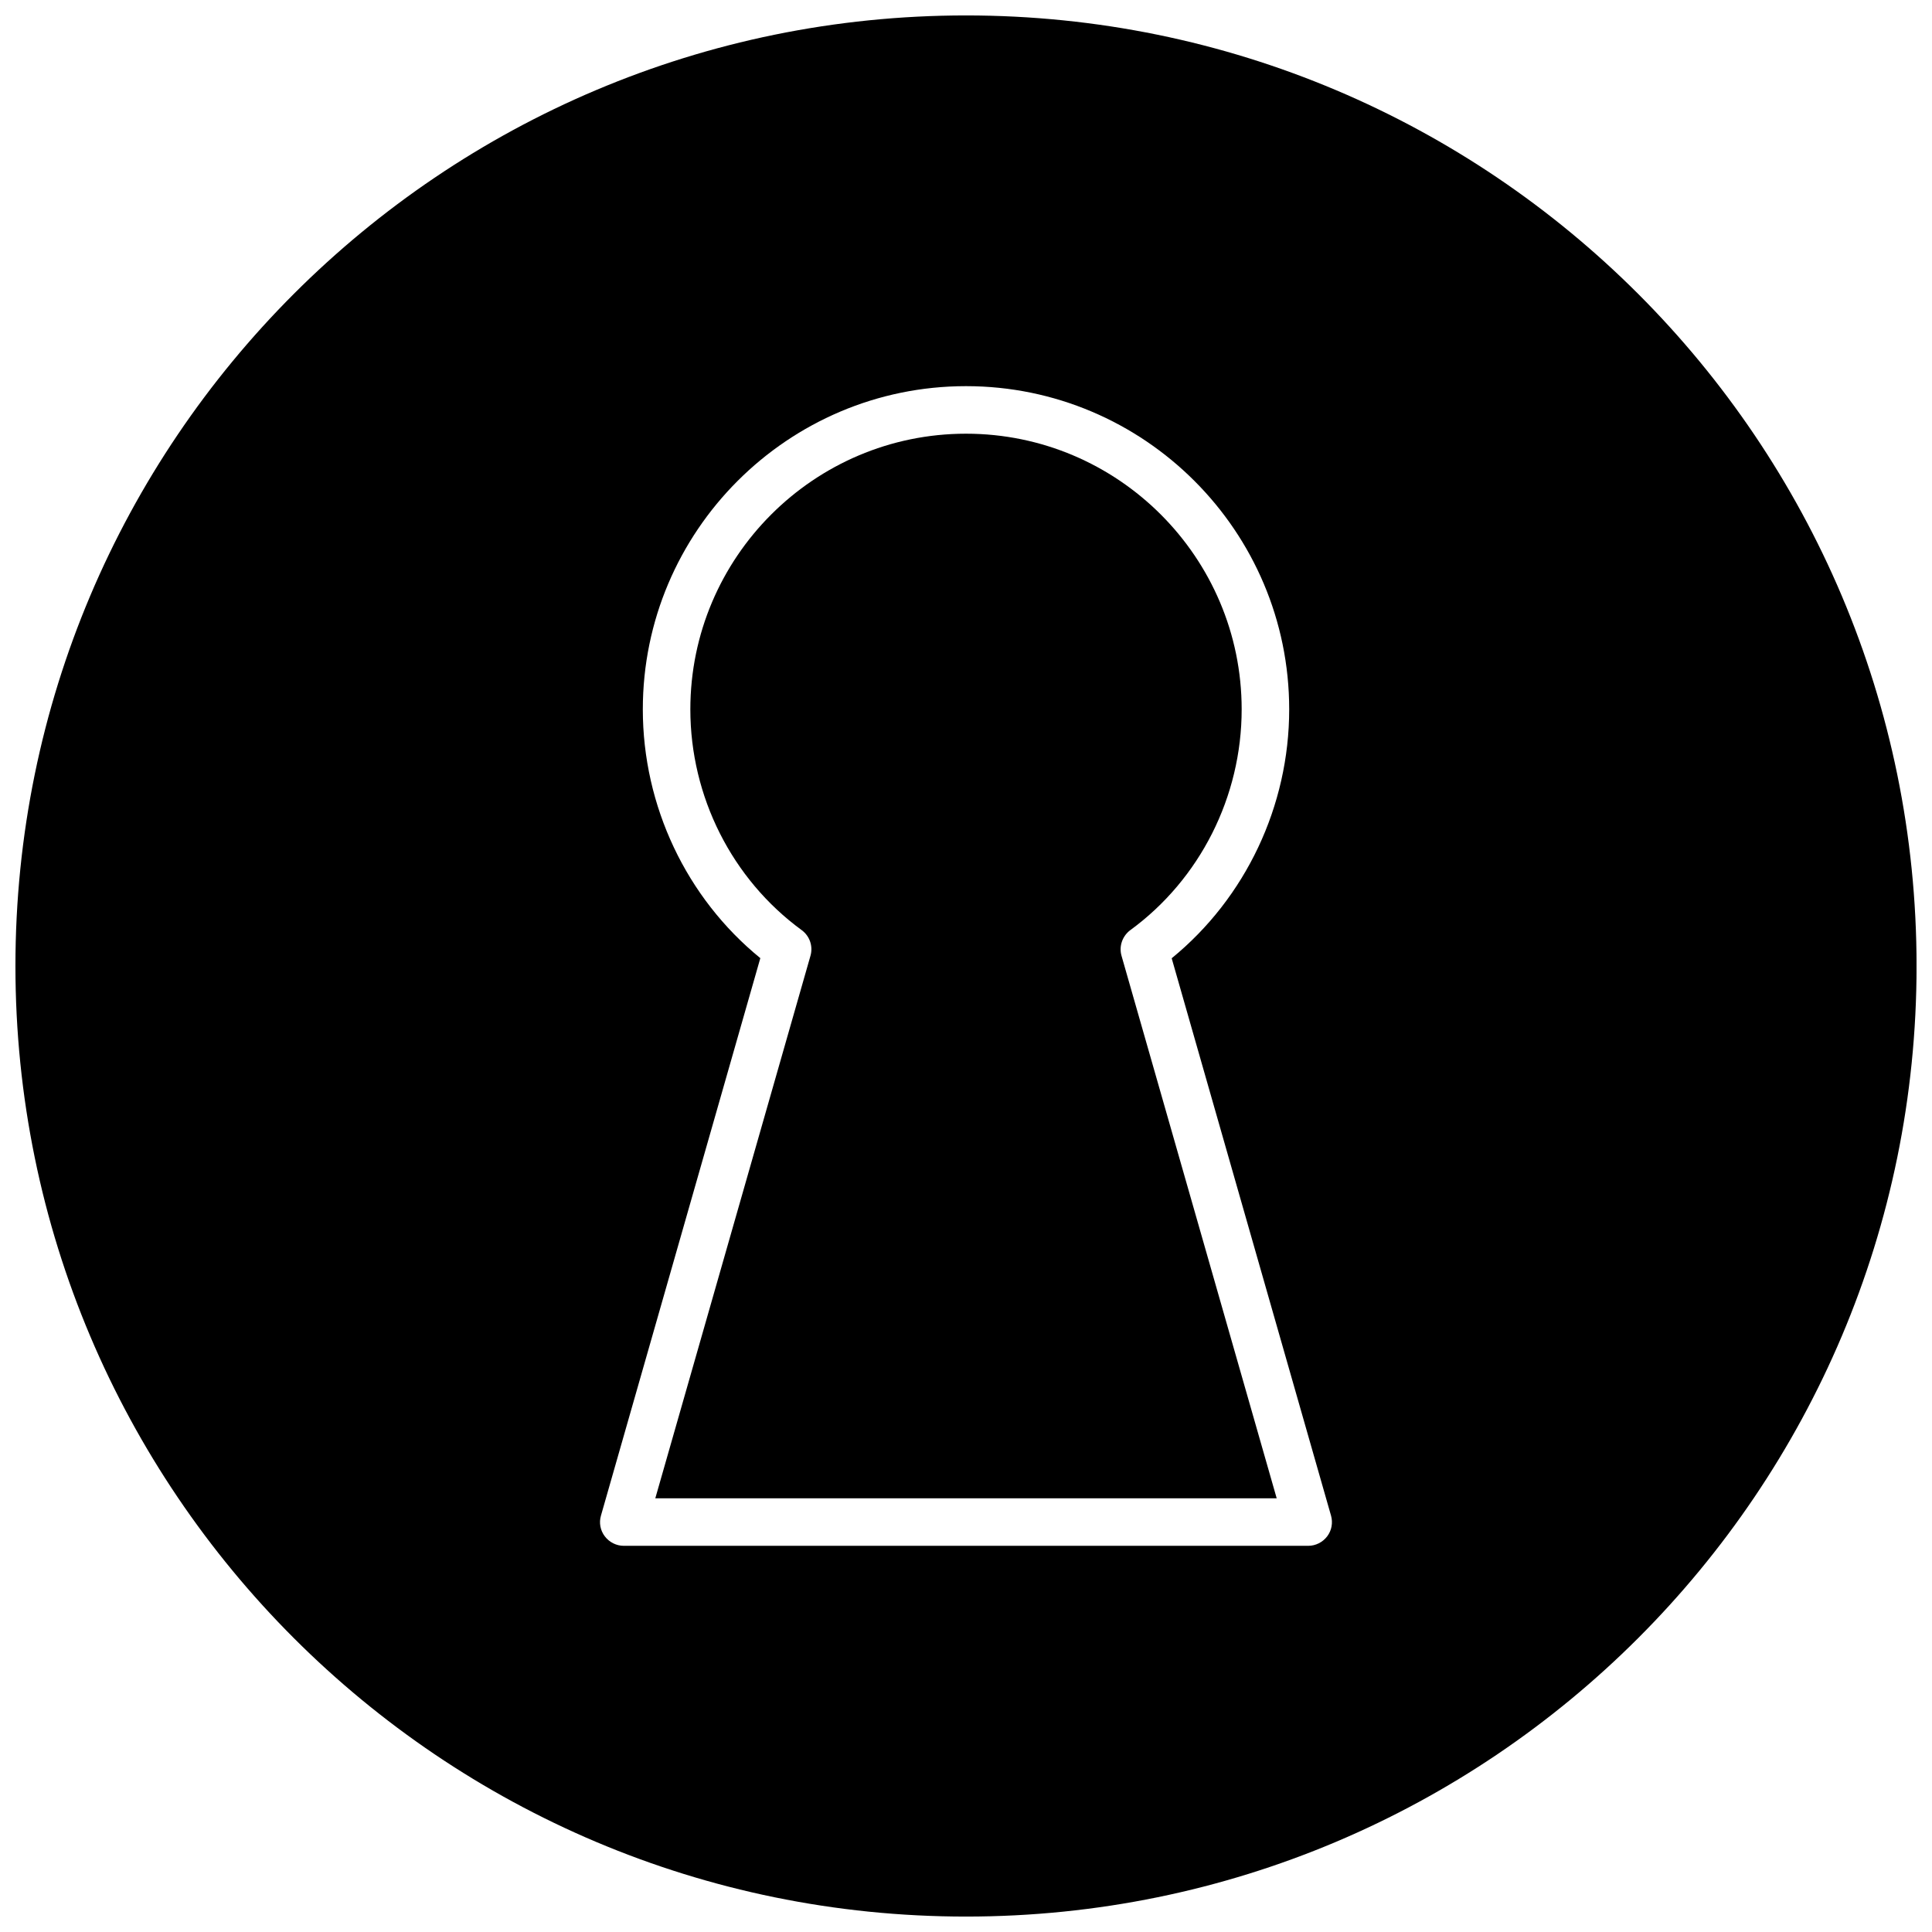
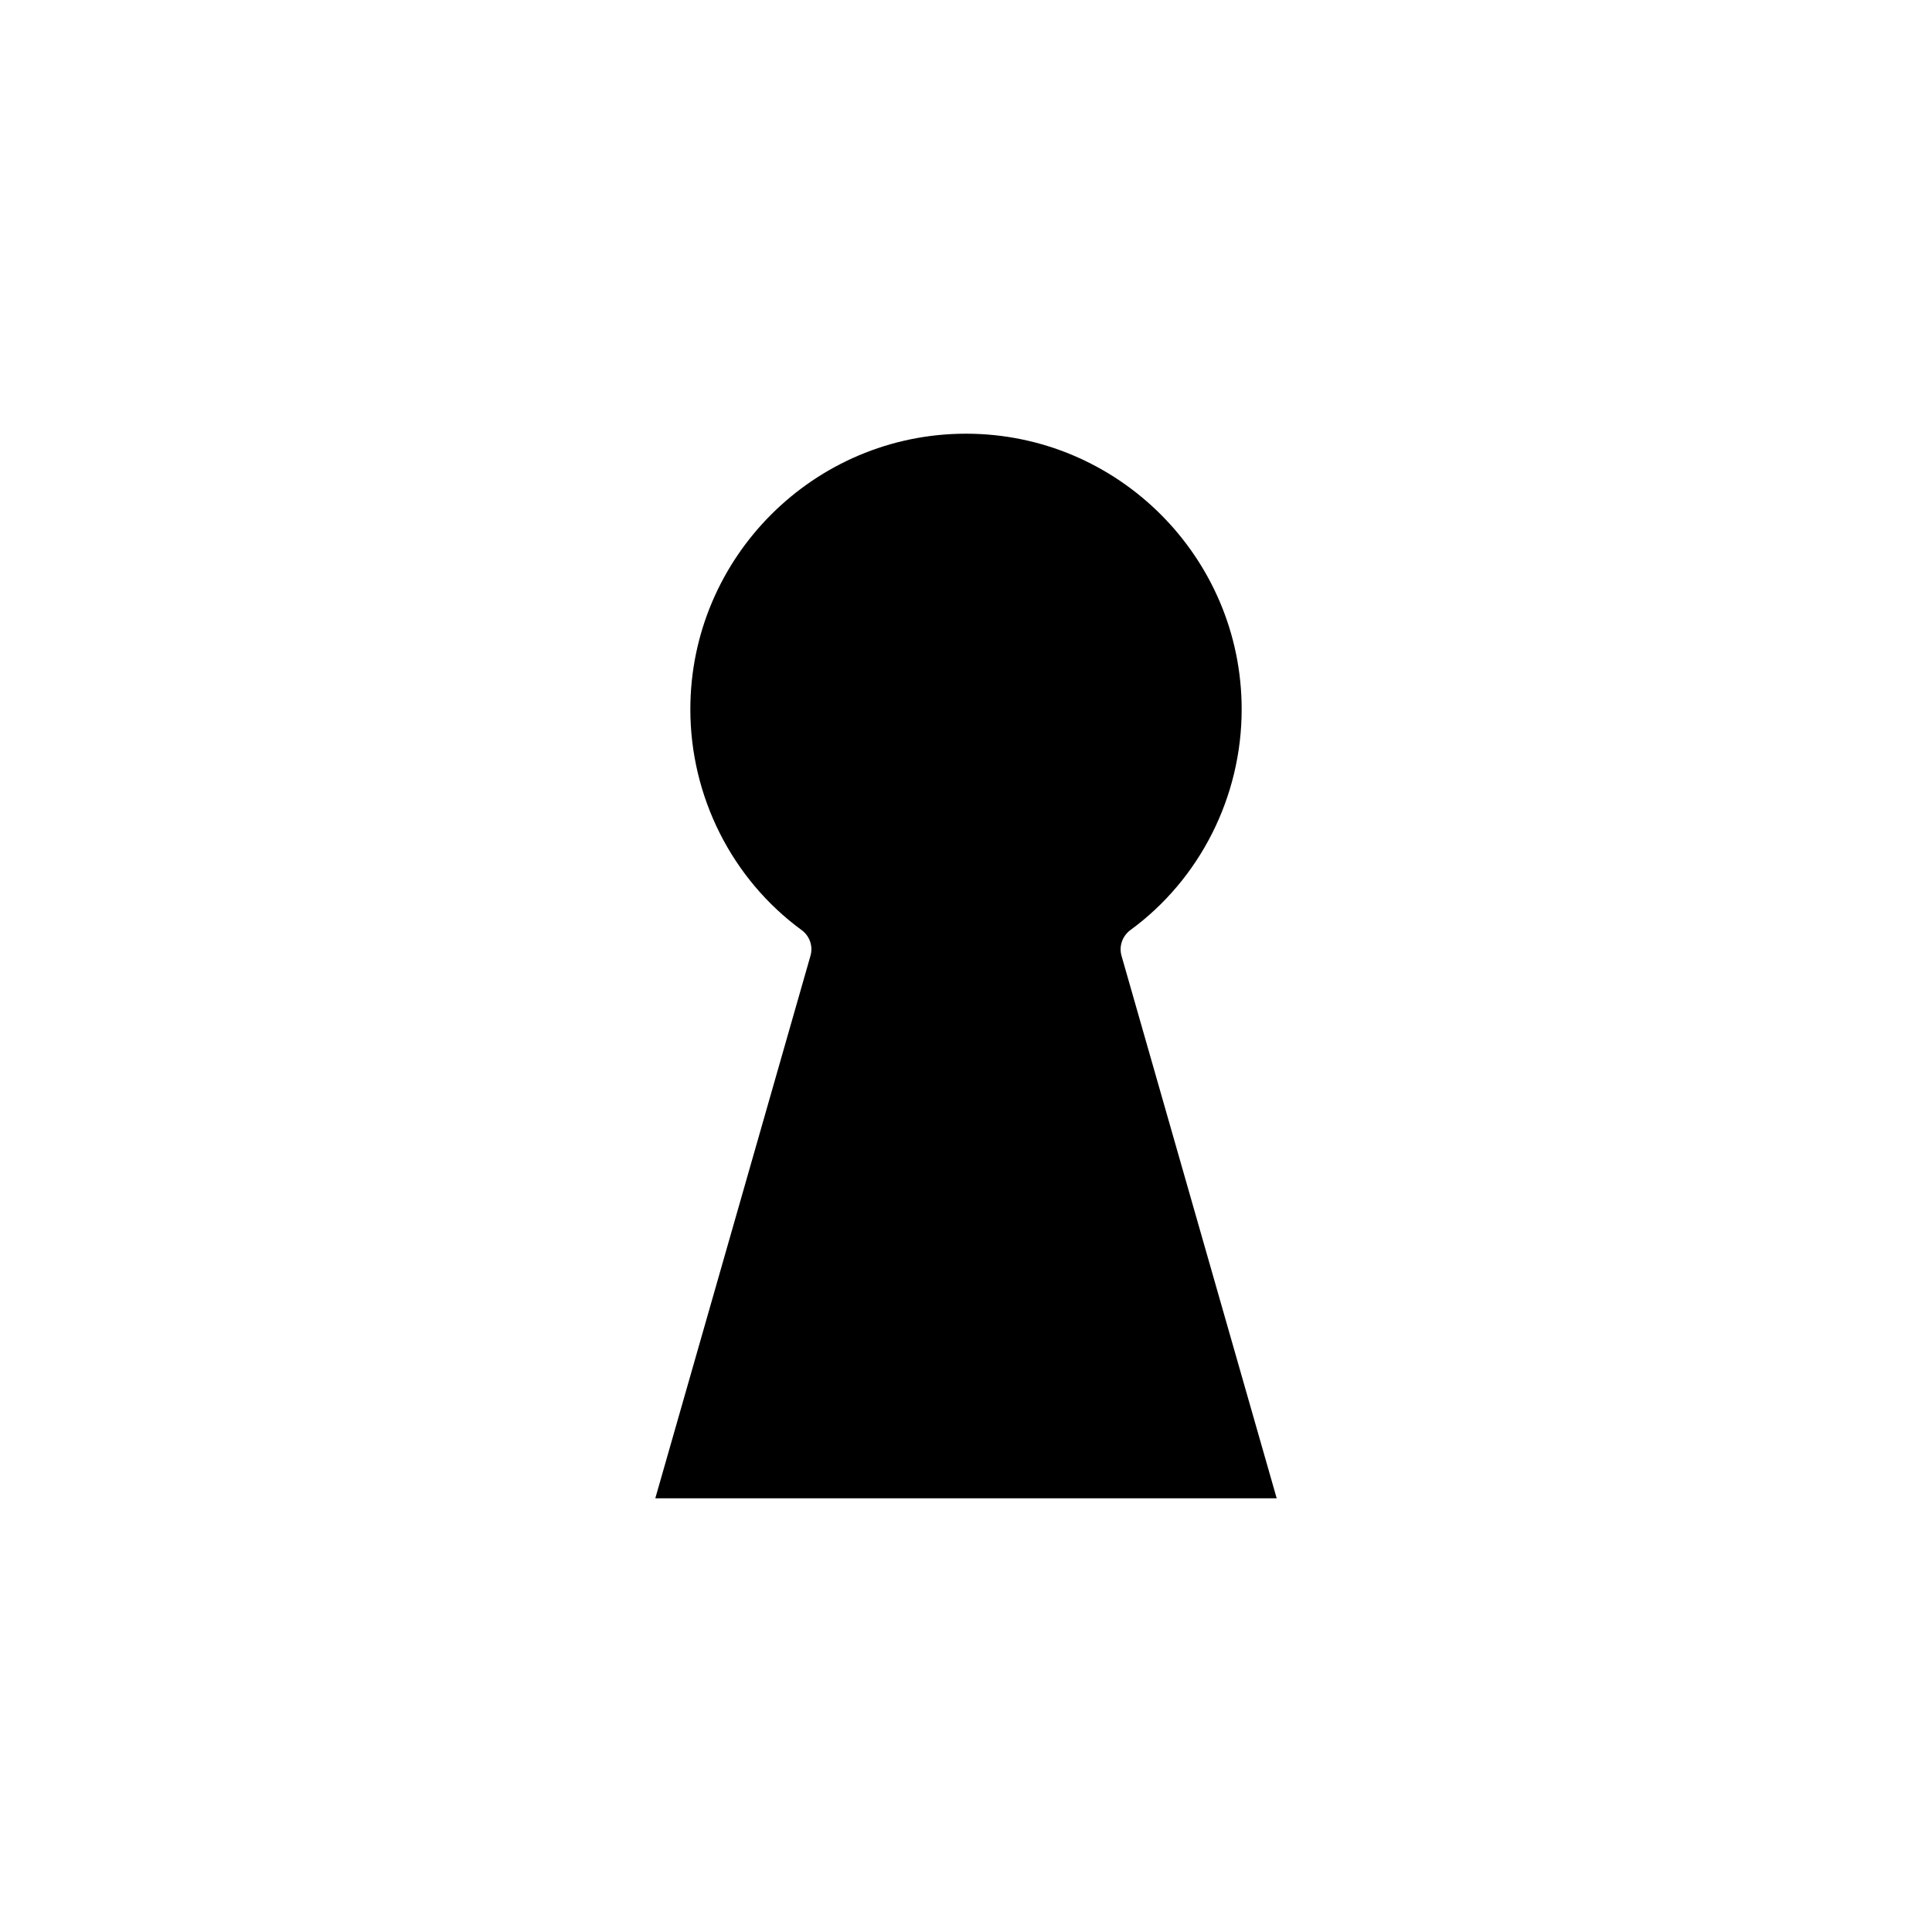
<svg xmlns="http://www.w3.org/2000/svg" width="800px" height="800px" version="1.1" viewBox="144 144 512 512">
  <defs>
    <clipPath id="a">
      <path d="m148.09 148.09h503.81v503.81h-503.81z" />
    </clipPath>
  </defs>
  <path d="m443.55 390.49c18.484-13.508 29.504-35.391 29.504-58.504 0-40.273-32.777-73.051-73.051-73.051s-73.055 32.777-73.055 73.051c0 23.113 11.02 44.996 29.504 58.504 2.141 1.574 3.055 4.281 2.332 6.801l-41.125 143.78h164.68l-41.125-143.78c-0.723-2.516 0.223-5.227 2.332-6.801z" />
  <g clip-path="url(#a)">
-     <path d="m400 148.09c-139.12 0-251.91 112.79-251.91 251.91 0 139.11 112.79 251.91 251.91 251.91 139.11 0 251.91-112.79 251.91-251.91-0.004-139.12-112.79-251.91-251.91-251.91zm95.723 403.05c-1.195 1.574-3.055 2.519-5.039 2.519h-181.37c-1.984 0-3.84-0.945-5.039-2.519-1.195-1.574-1.574-3.621-1.008-5.512l42.227-147.71c-19.586-15.961-31.141-40.301-31.141-65.934 0-47.199 38.414-85.648 85.648-85.648 47.23 0 85.648 38.414 85.648 85.648 0 25.633-11.555 49.973-31.141 65.969l42.227 147.71c0.531 1.855 0.184 3.902-1.012 5.477z" />
-   </g>
+     </g>
</svg>